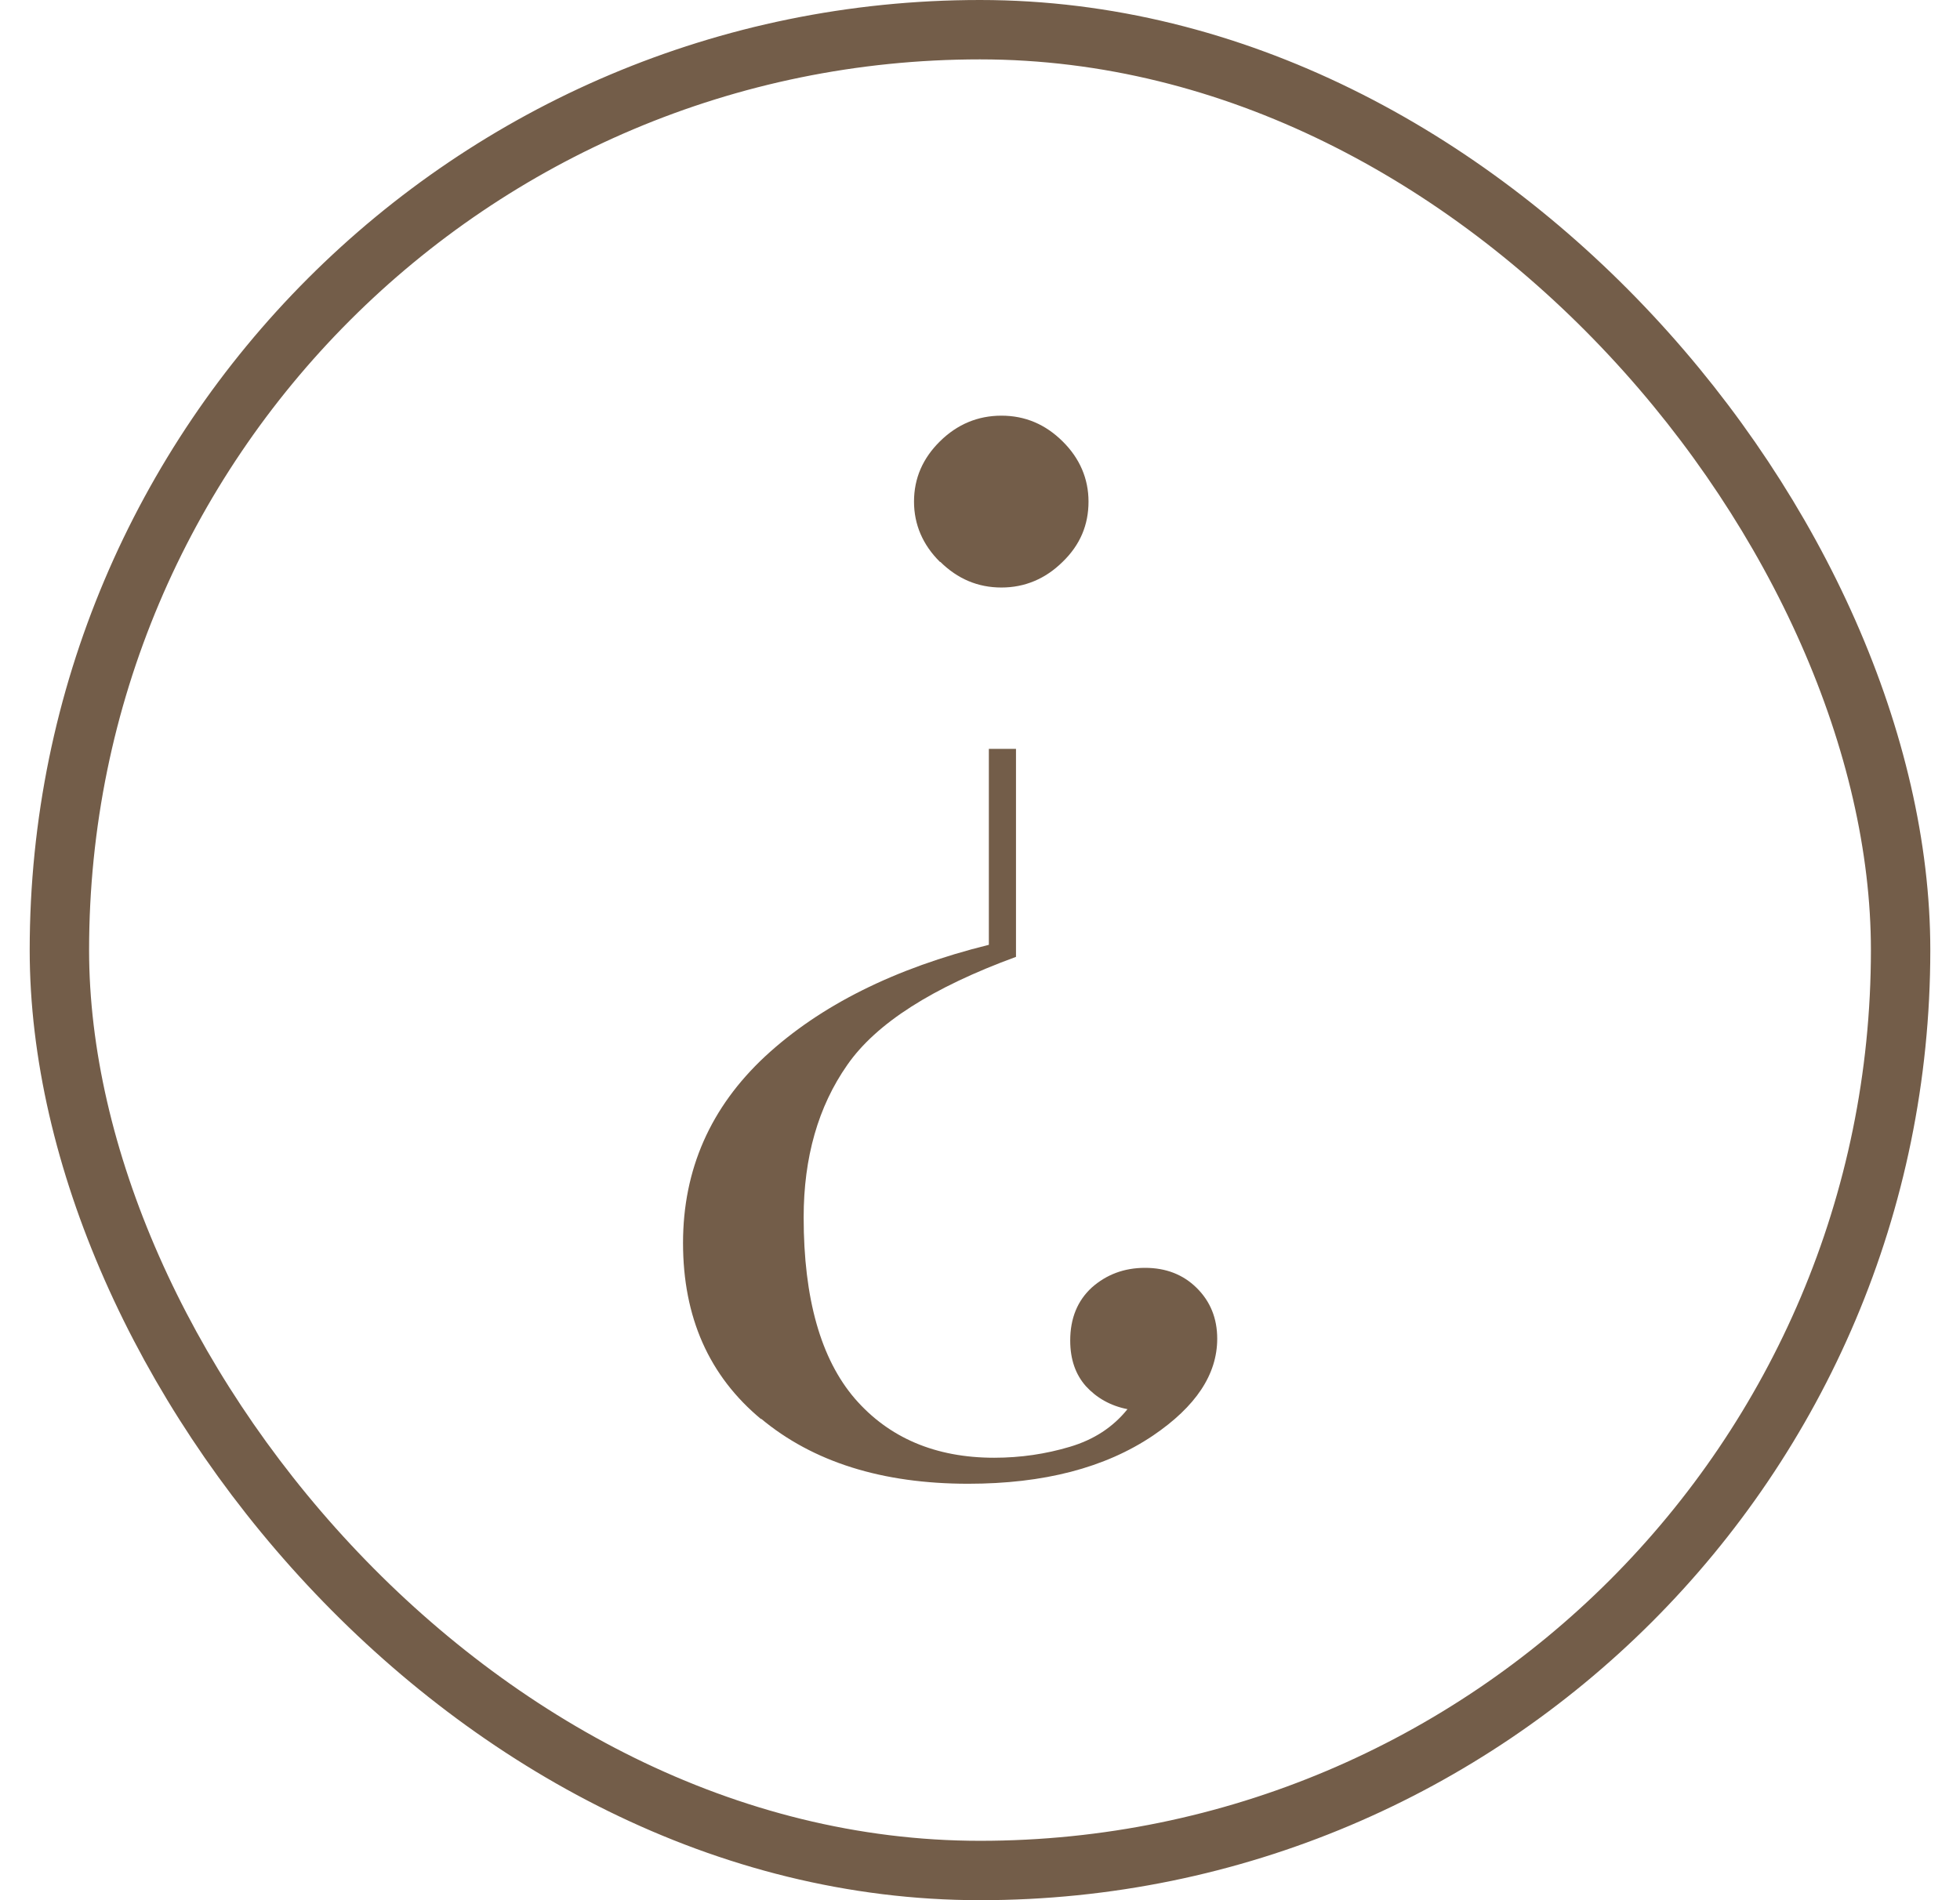
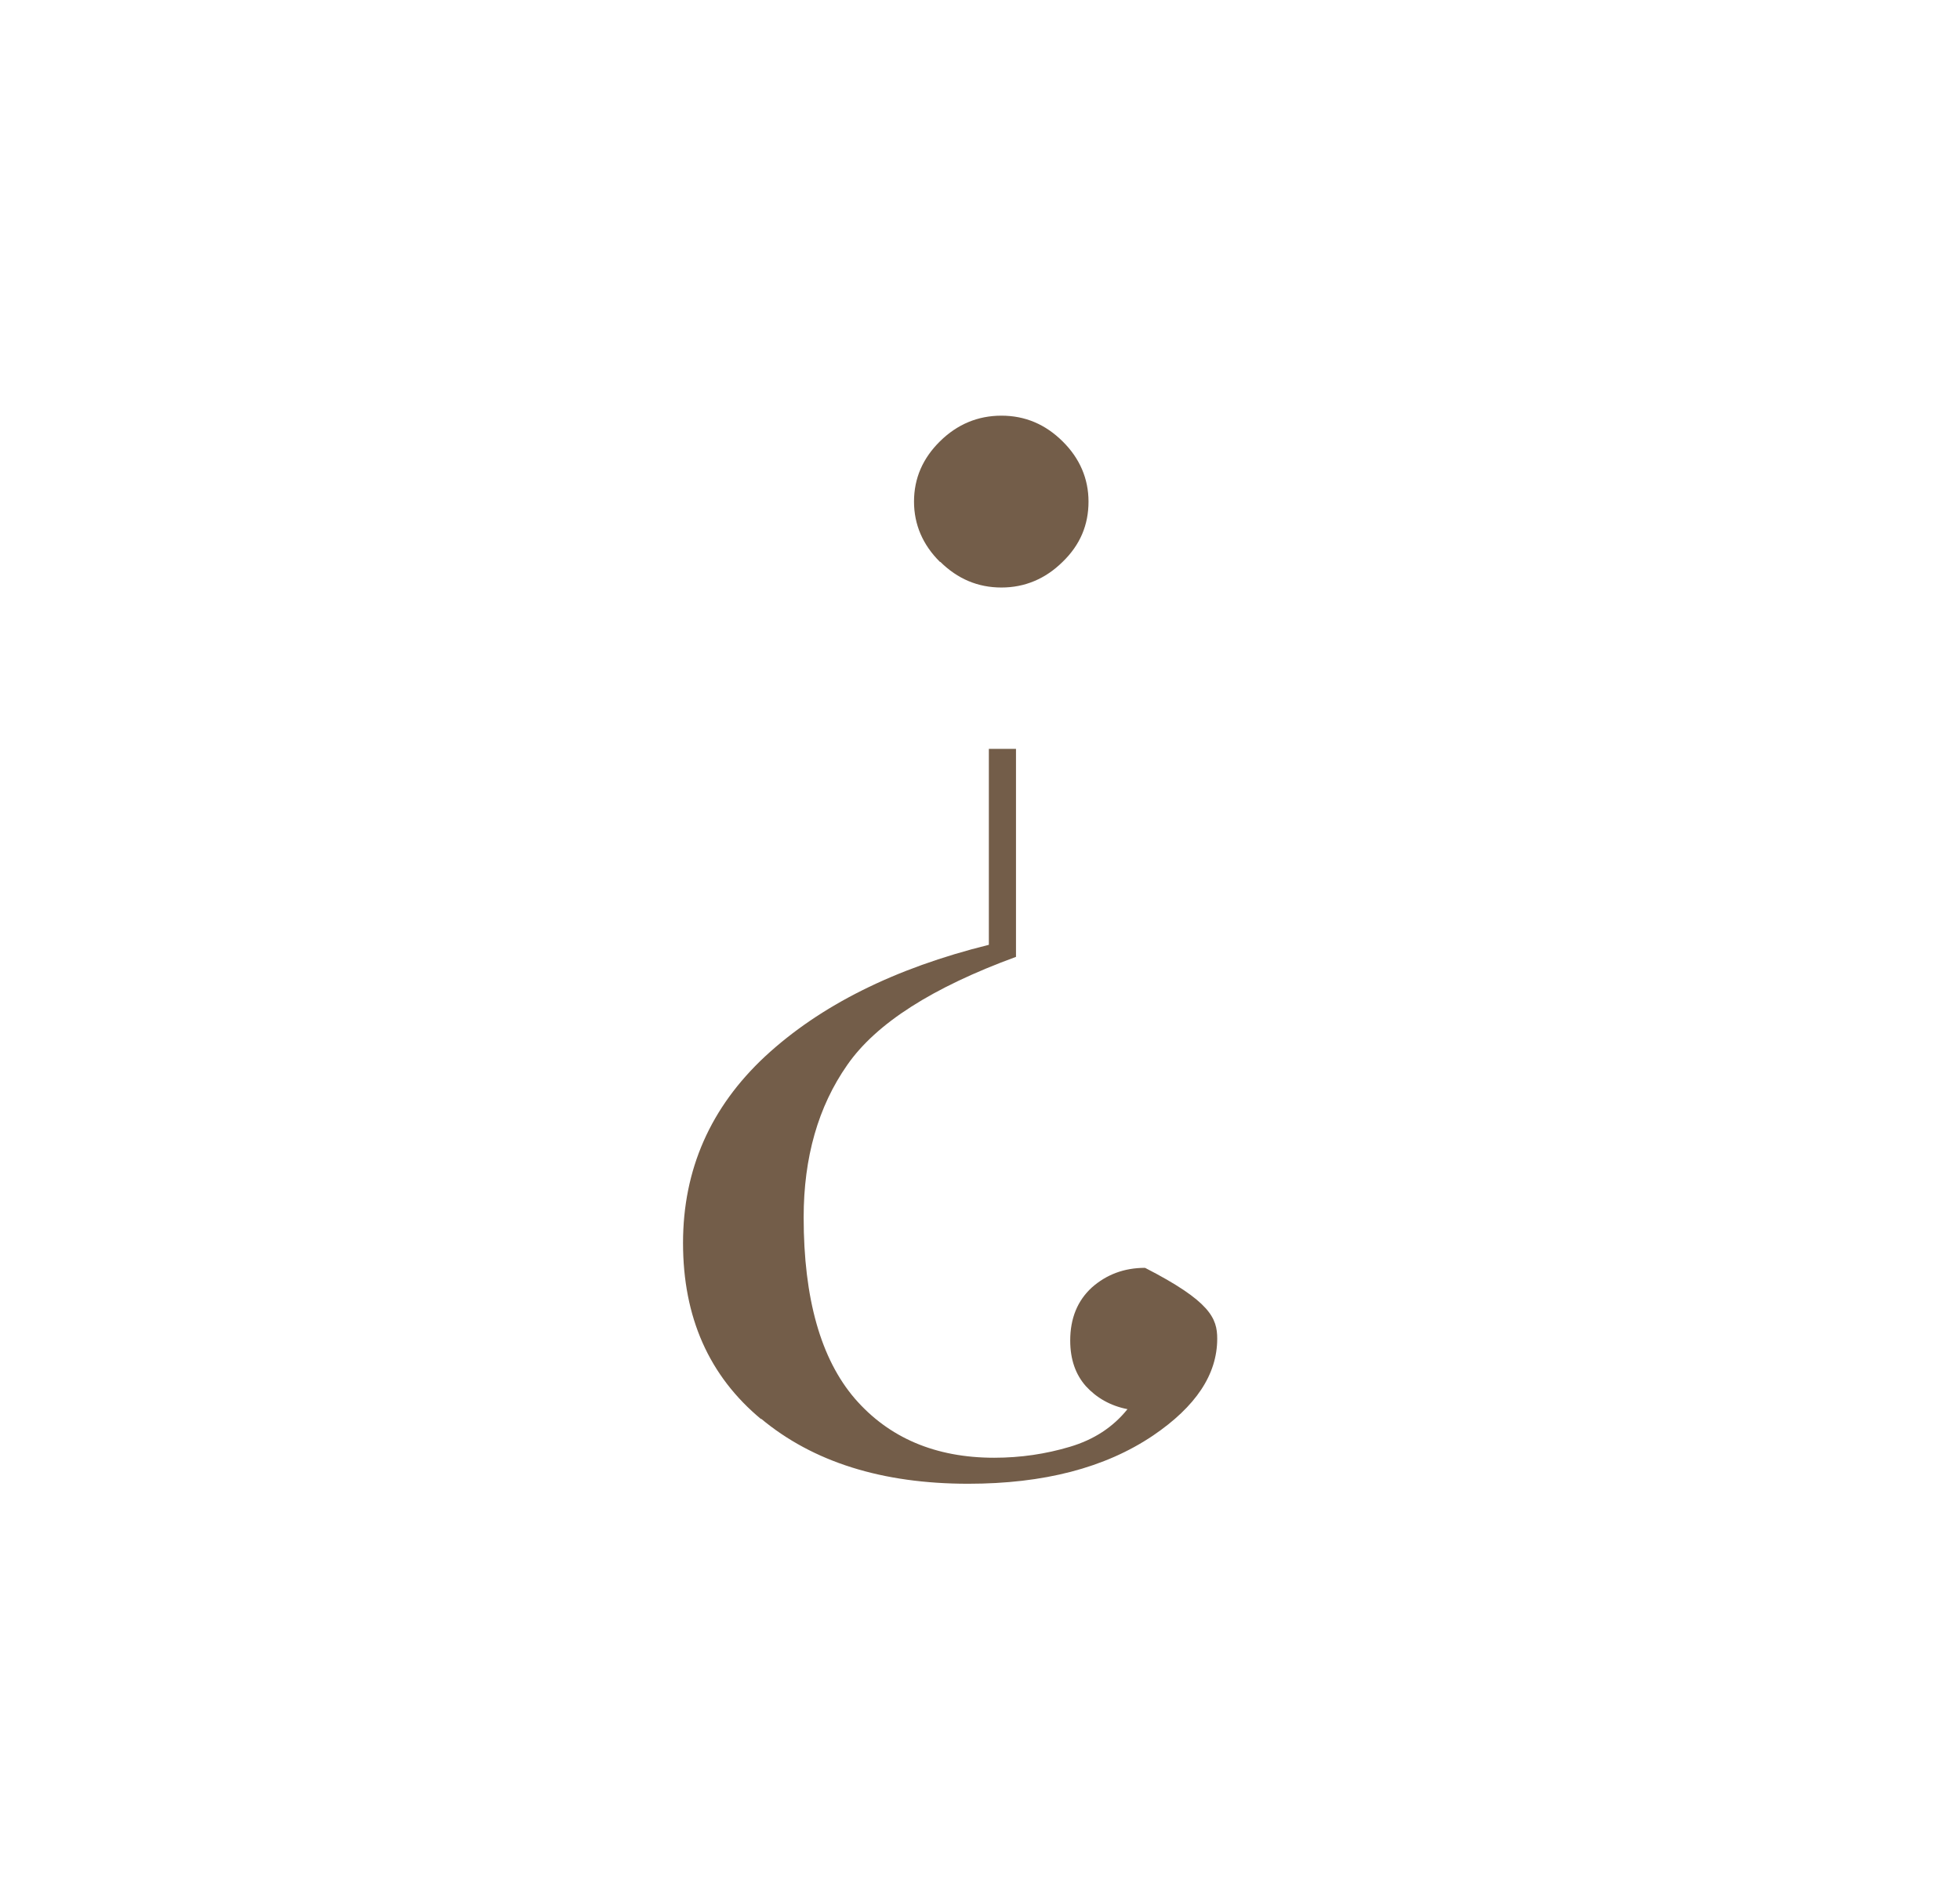
<svg xmlns="http://www.w3.org/2000/svg" fill="none" viewBox="0 0 33 32" height="32" width="33">
-   <rect stroke="#735D49" rx="15.5" height="31" width="31" y="0.5" x="1" />
  <g clip-path="url(#clip0_40_25)">
-     <path fill="#735D49" d="M12.818 23.902C11.937 23.172 11.5 22.182 11.5 20.932C11.5 19.694 11.963 18.647 12.882 17.79C13.808 16.933 15.061 16.305 16.649 15.911V12.611H17.106V16.114C15.704 16.628 14.753 17.231 14.264 17.936C13.776 18.634 13.531 19.491 13.531 20.5C13.531 21.871 13.821 22.887 14.393 23.553C14.965 24.213 15.749 24.549 16.739 24.549C17.183 24.549 17.607 24.486 18.012 24.365C18.417 24.245 18.739 24.035 18.983 23.731C18.694 23.674 18.462 23.54 18.282 23.343C18.109 23.147 18.019 22.893 18.019 22.576C18.019 22.201 18.141 21.903 18.385 21.68C18.629 21.465 18.925 21.351 19.279 21.351C19.632 21.351 19.921 21.465 20.146 21.687C20.378 21.915 20.494 22.201 20.494 22.544C20.494 23.147 20.134 23.686 19.414 24.175C18.604 24.721 17.569 24.987 16.302 24.987C14.849 24.987 13.686 24.619 12.811 23.889L12.818 23.902ZM15.826 9.463C15.537 9.177 15.389 8.834 15.389 8.447C15.389 8.054 15.537 7.717 15.826 7.432C16.116 7.146 16.463 7 16.861 7C17.26 7 17.601 7.146 17.89 7.432C18.179 7.717 18.327 8.06 18.327 8.447C18.327 8.841 18.186 9.177 17.89 9.463C17.601 9.748 17.254 9.894 16.861 9.894C16.463 9.894 16.122 9.748 15.833 9.463H15.826Z" />
+     <path fill="#735D49" d="M12.818 23.902C11.937 23.172 11.5 22.182 11.5 20.932C11.5 19.694 11.963 18.647 12.882 17.79C13.808 16.933 15.061 16.305 16.649 15.911V12.611H17.106V16.114C15.704 16.628 14.753 17.231 14.264 17.936C13.776 18.634 13.531 19.491 13.531 20.5C13.531 21.871 13.821 22.887 14.393 23.553C14.965 24.213 15.749 24.549 16.739 24.549C17.183 24.549 17.607 24.486 18.012 24.365C18.417 24.245 18.739 24.035 18.983 23.731C18.694 23.674 18.462 23.54 18.282 23.343C18.109 23.147 18.019 22.893 18.019 22.576C18.019 22.201 18.141 21.903 18.385 21.68C18.629 21.465 18.925 21.351 19.279 21.351C20.378 21.915 20.494 22.201 20.494 22.544C20.494 23.147 20.134 23.686 19.414 24.175C18.604 24.721 17.569 24.987 16.302 24.987C14.849 24.987 13.686 24.619 12.811 23.889L12.818 23.902ZM15.826 9.463C15.537 9.177 15.389 8.834 15.389 8.447C15.389 8.054 15.537 7.717 15.826 7.432C16.116 7.146 16.463 7 16.861 7C17.26 7 17.601 7.146 17.89 7.432C18.179 7.717 18.327 8.06 18.327 8.447C18.327 8.841 18.186 9.177 17.89 9.463C17.601 9.748 17.254 9.894 16.861 9.894C16.463 9.894 16.122 9.748 15.833 9.463H15.826Z" />
  </g>
  <defs>
    <clipPath id="clip0_40_25">
      <rect transform="translate(11.5 7)" fill="white" height="18" width="9" />
    </clipPath>
  </defs>
</svg>